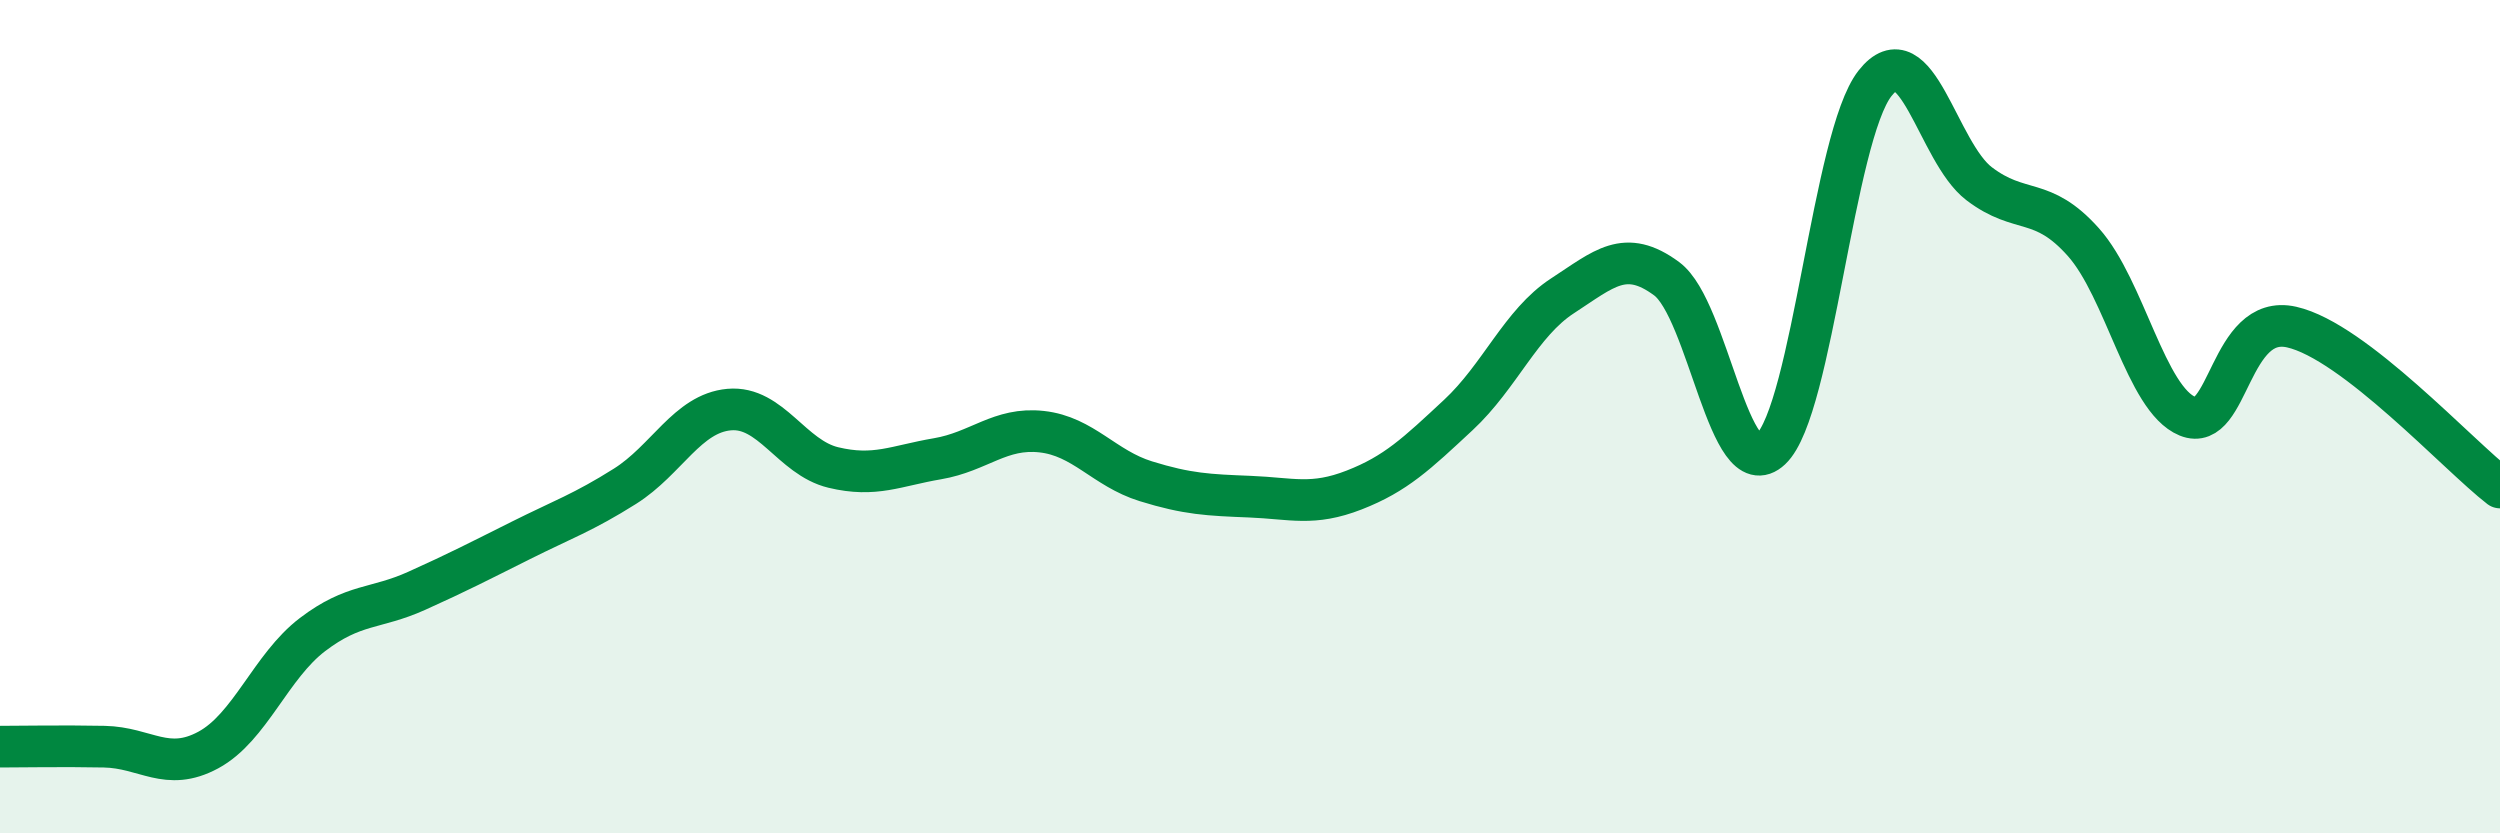
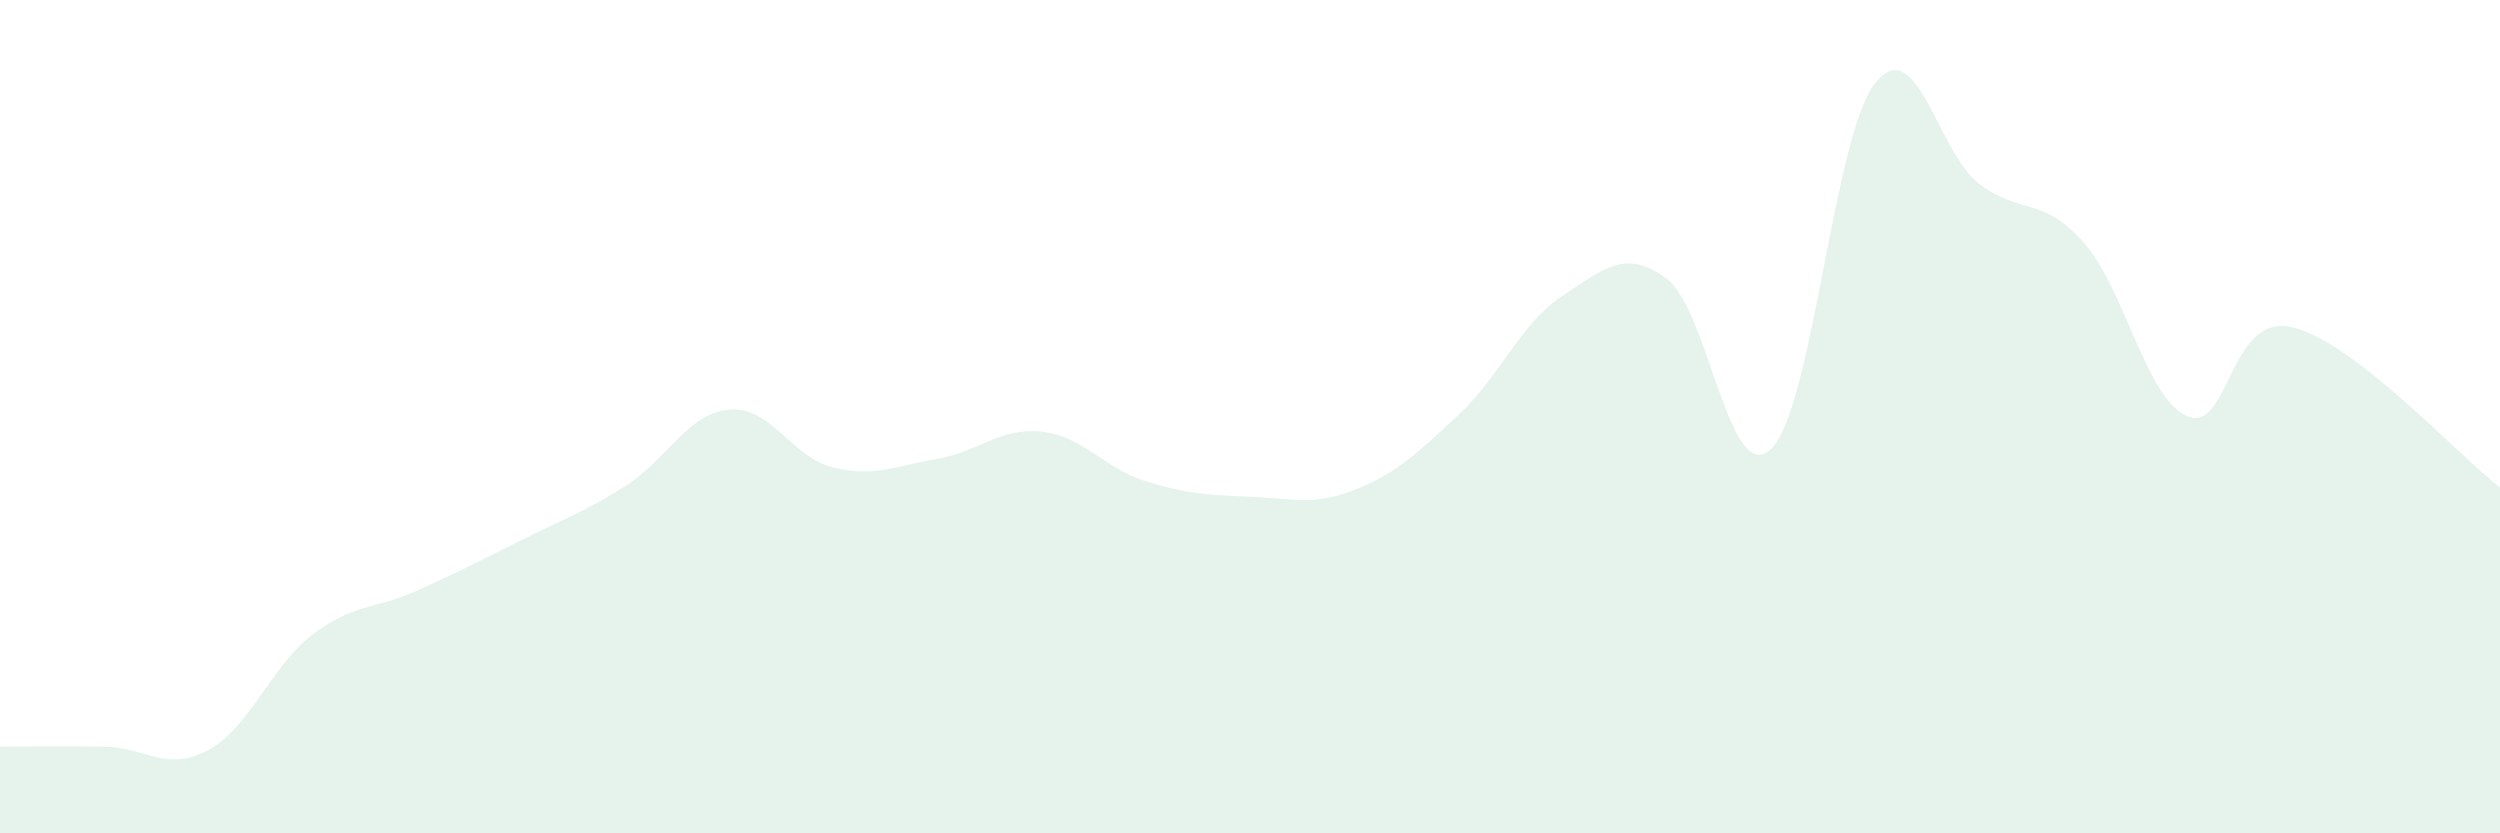
<svg xmlns="http://www.w3.org/2000/svg" width="60" height="20" viewBox="0 0 60 20">
  <path d="M 0,17.92 C 0.5,17.92 1.5,17.9 2.5,17.92 C 3.5,17.94 4,18.54 5,18 C 6,17.46 6.5,15.99 7.5,15.23 C 8.5,14.47 9,14.63 10,14.18 C 11,13.73 11.5,13.47 12.5,12.97 C 13.5,12.47 14,12.3 15,11.67 C 16,11.04 16.5,9.92 17.5,9.83 C 18.5,9.74 19,10.98 20,11.22 C 21,11.46 21.5,11.18 22.5,11.01 C 23.5,10.84 24,10.25 25,10.36 C 26,10.47 26.5,11.24 27.5,11.55 C 28.5,11.86 29,11.88 30,11.92 C 31,11.96 31.5,12.15 32.5,11.76 C 33.5,11.37 34,10.89 35,9.96 C 36,9.03 36.5,7.75 37.5,7.1 C 38.5,6.45 39,5.95 40,6.69 C 41,7.43 41.5,11.72 42.5,10.78 C 43.5,9.84 44,3.27 45,2 C 46,0.73 46.5,3.65 47.5,4.41 C 48.5,5.17 49,4.69 50,5.81 C 51,6.93 51.5,9.58 52.5,9.99 C 53.5,10.4 53.5,7.51 55,7.85 C 56.5,8.19 59,10.93 60,11.7L60 20L0 20Z" fill="#008740" opacity="0.1" stroke-linecap="round" stroke-linejoin="round" />
-   <path d="M 0,17.92 C 0.5,17.92 1.5,17.9 2.5,17.92 C 3.5,17.94 4,18.54 5,18 C 6,17.46 6.5,15.99 7.5,15.23 C 8.5,14.47 9,14.63 10,14.18 C 11,13.73 11.5,13.47 12.5,12.97 C 13.5,12.47 14,12.3 15,11.67 C 16,11.04 16.5,9.92 17.5,9.83 C 18.5,9.74 19,10.98 20,11.22 C 21,11.46 21.5,11.18 22.5,11.01 C 23.5,10.84 24,10.25 25,10.36 C 26,10.47 26.5,11.24 27.5,11.55 C 28.5,11.86 29,11.88 30,11.92 C 31,11.96 31.5,12.15 32.5,11.76 C 33.5,11.37 34,10.89 35,9.96 C 36,9.03 36.5,7.75 37.5,7.1 C 38.5,6.45 39,5.95 40,6.69 C 41,7.43 41.5,11.72 42.5,10.78 C 43.5,9.84 44,3.27 45,2 C 46,0.73 46.5,3.65 47.5,4.41 C 48.5,5.17 49,4.69 50,5.81 C 51,6.93 51.5,9.58 52.5,9.99 C 53.5,10.4 53.5,7.51 55,7.85 C 56.5,8.19 59,10.93 60,11.7" stroke="#008740" stroke-width="1" fill="none" stroke-linecap="round" stroke-linejoin="round" />
</svg>